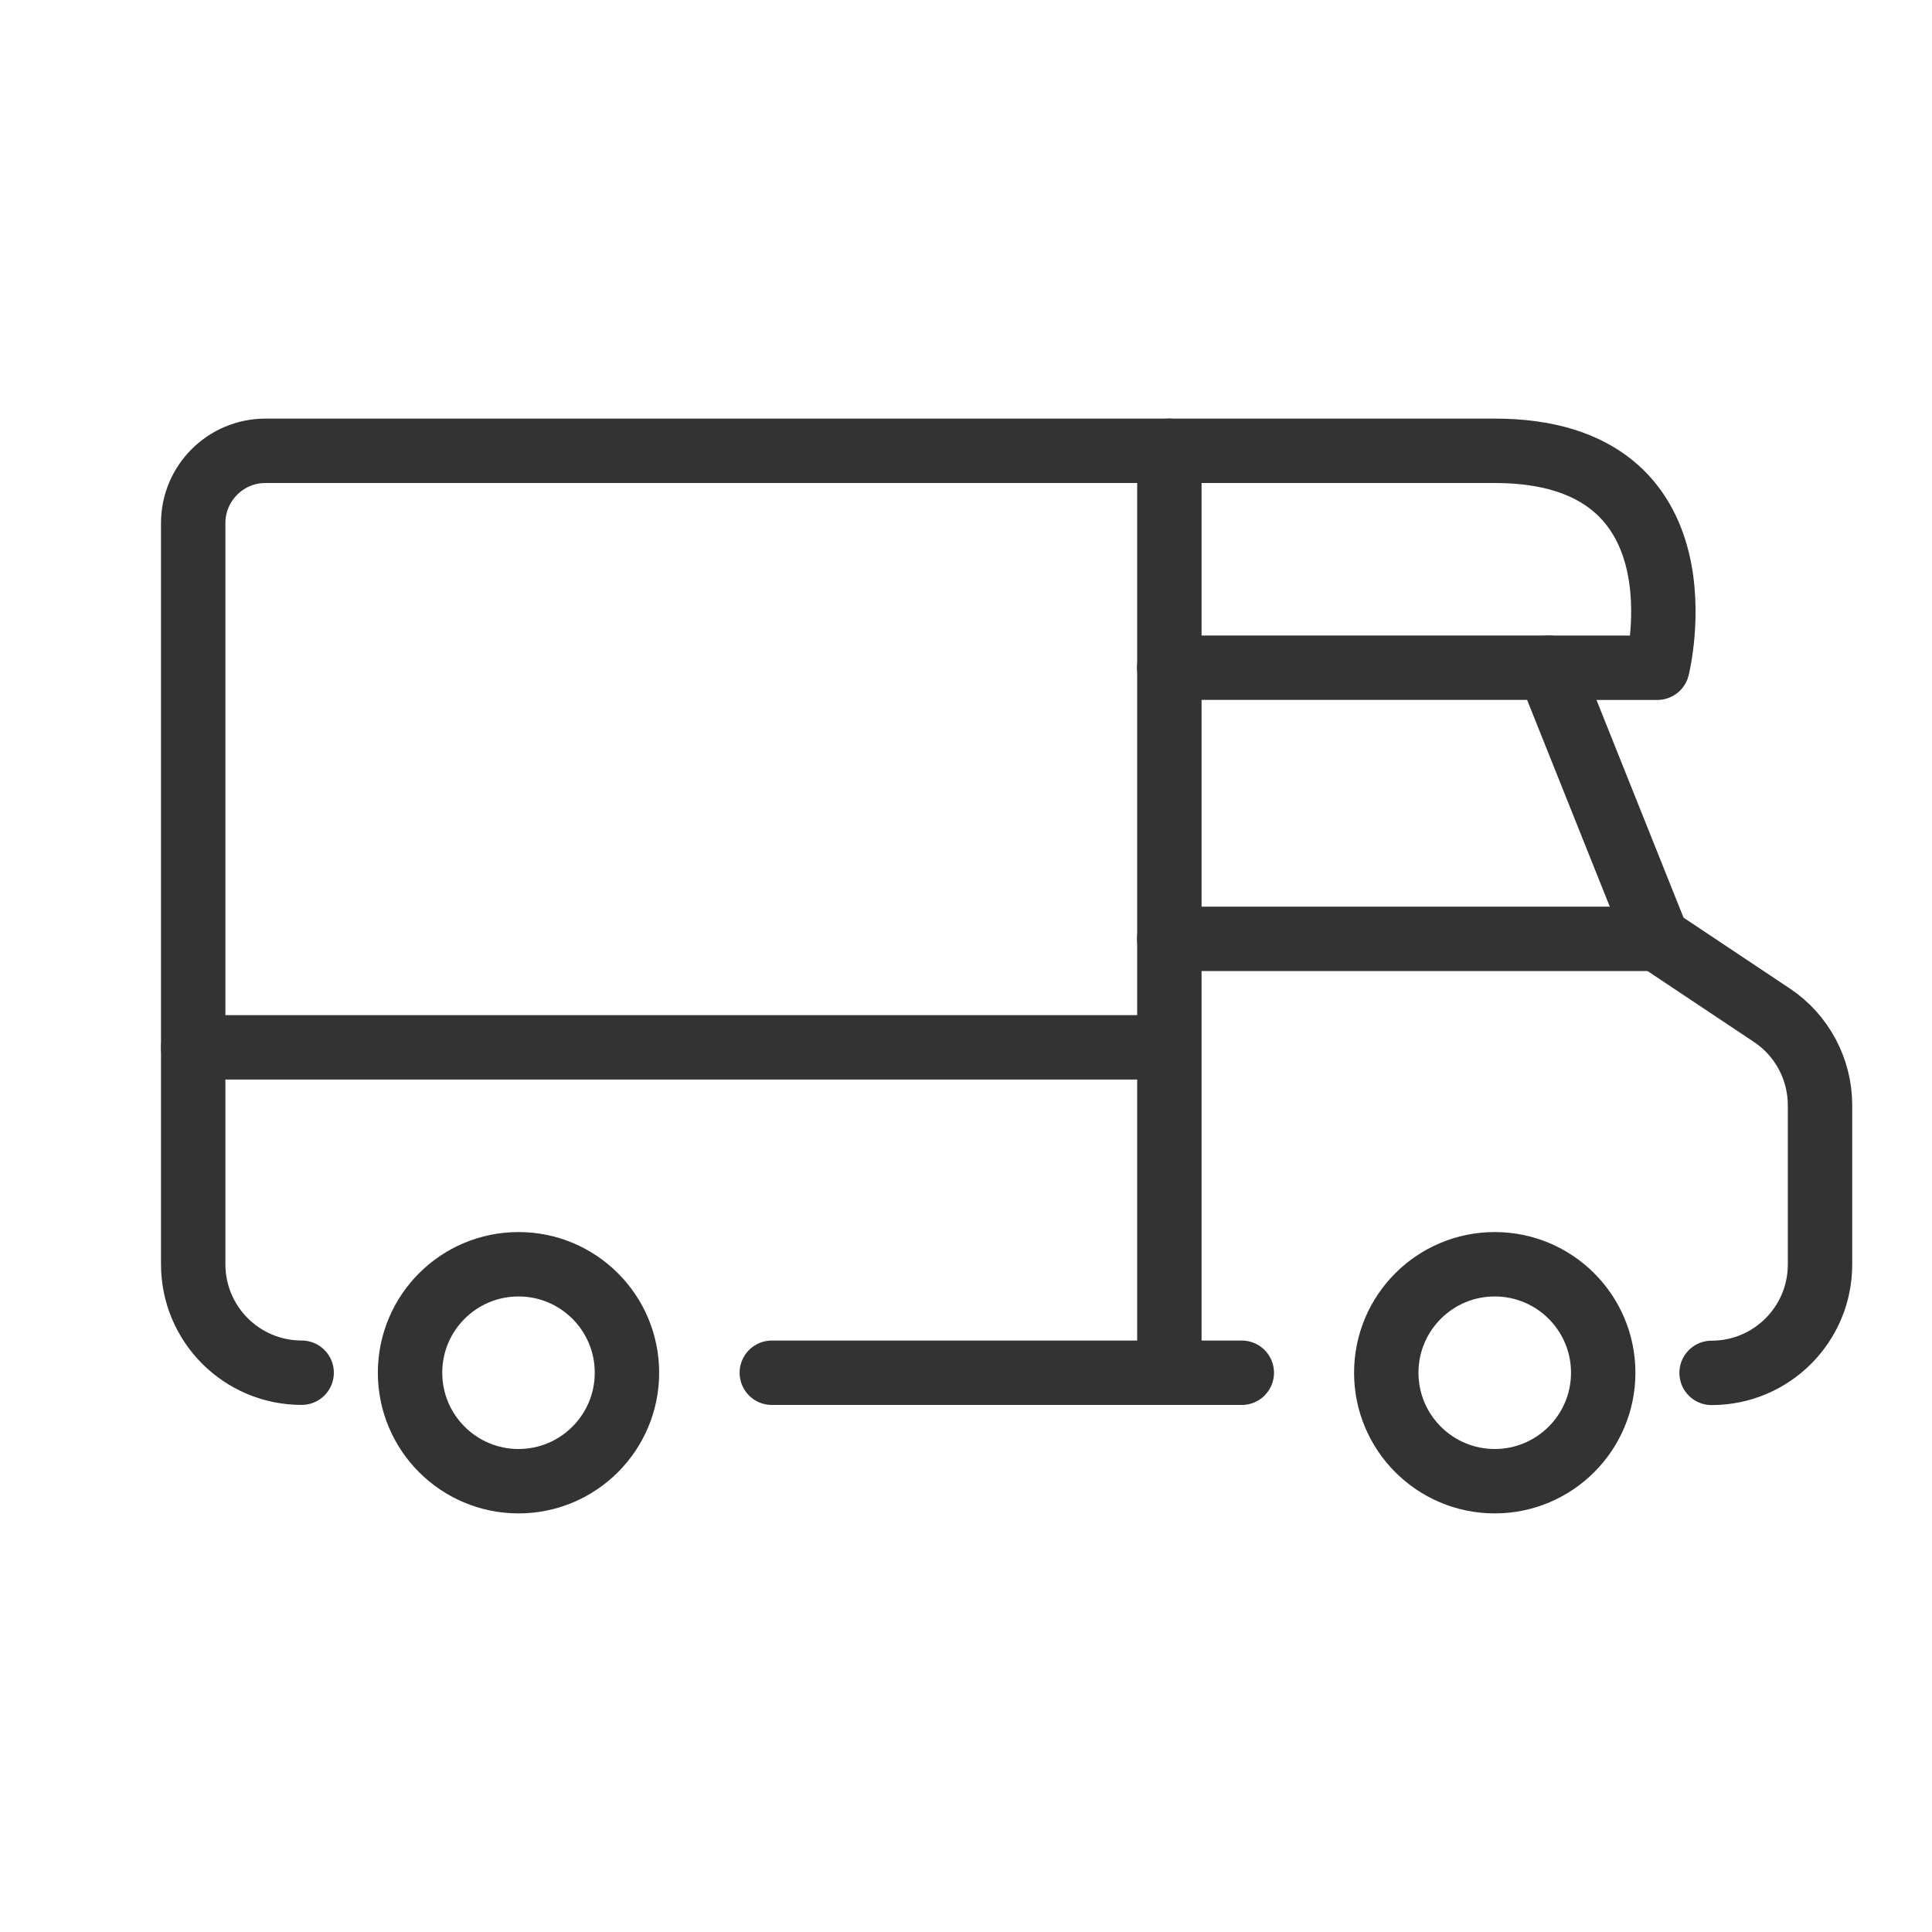
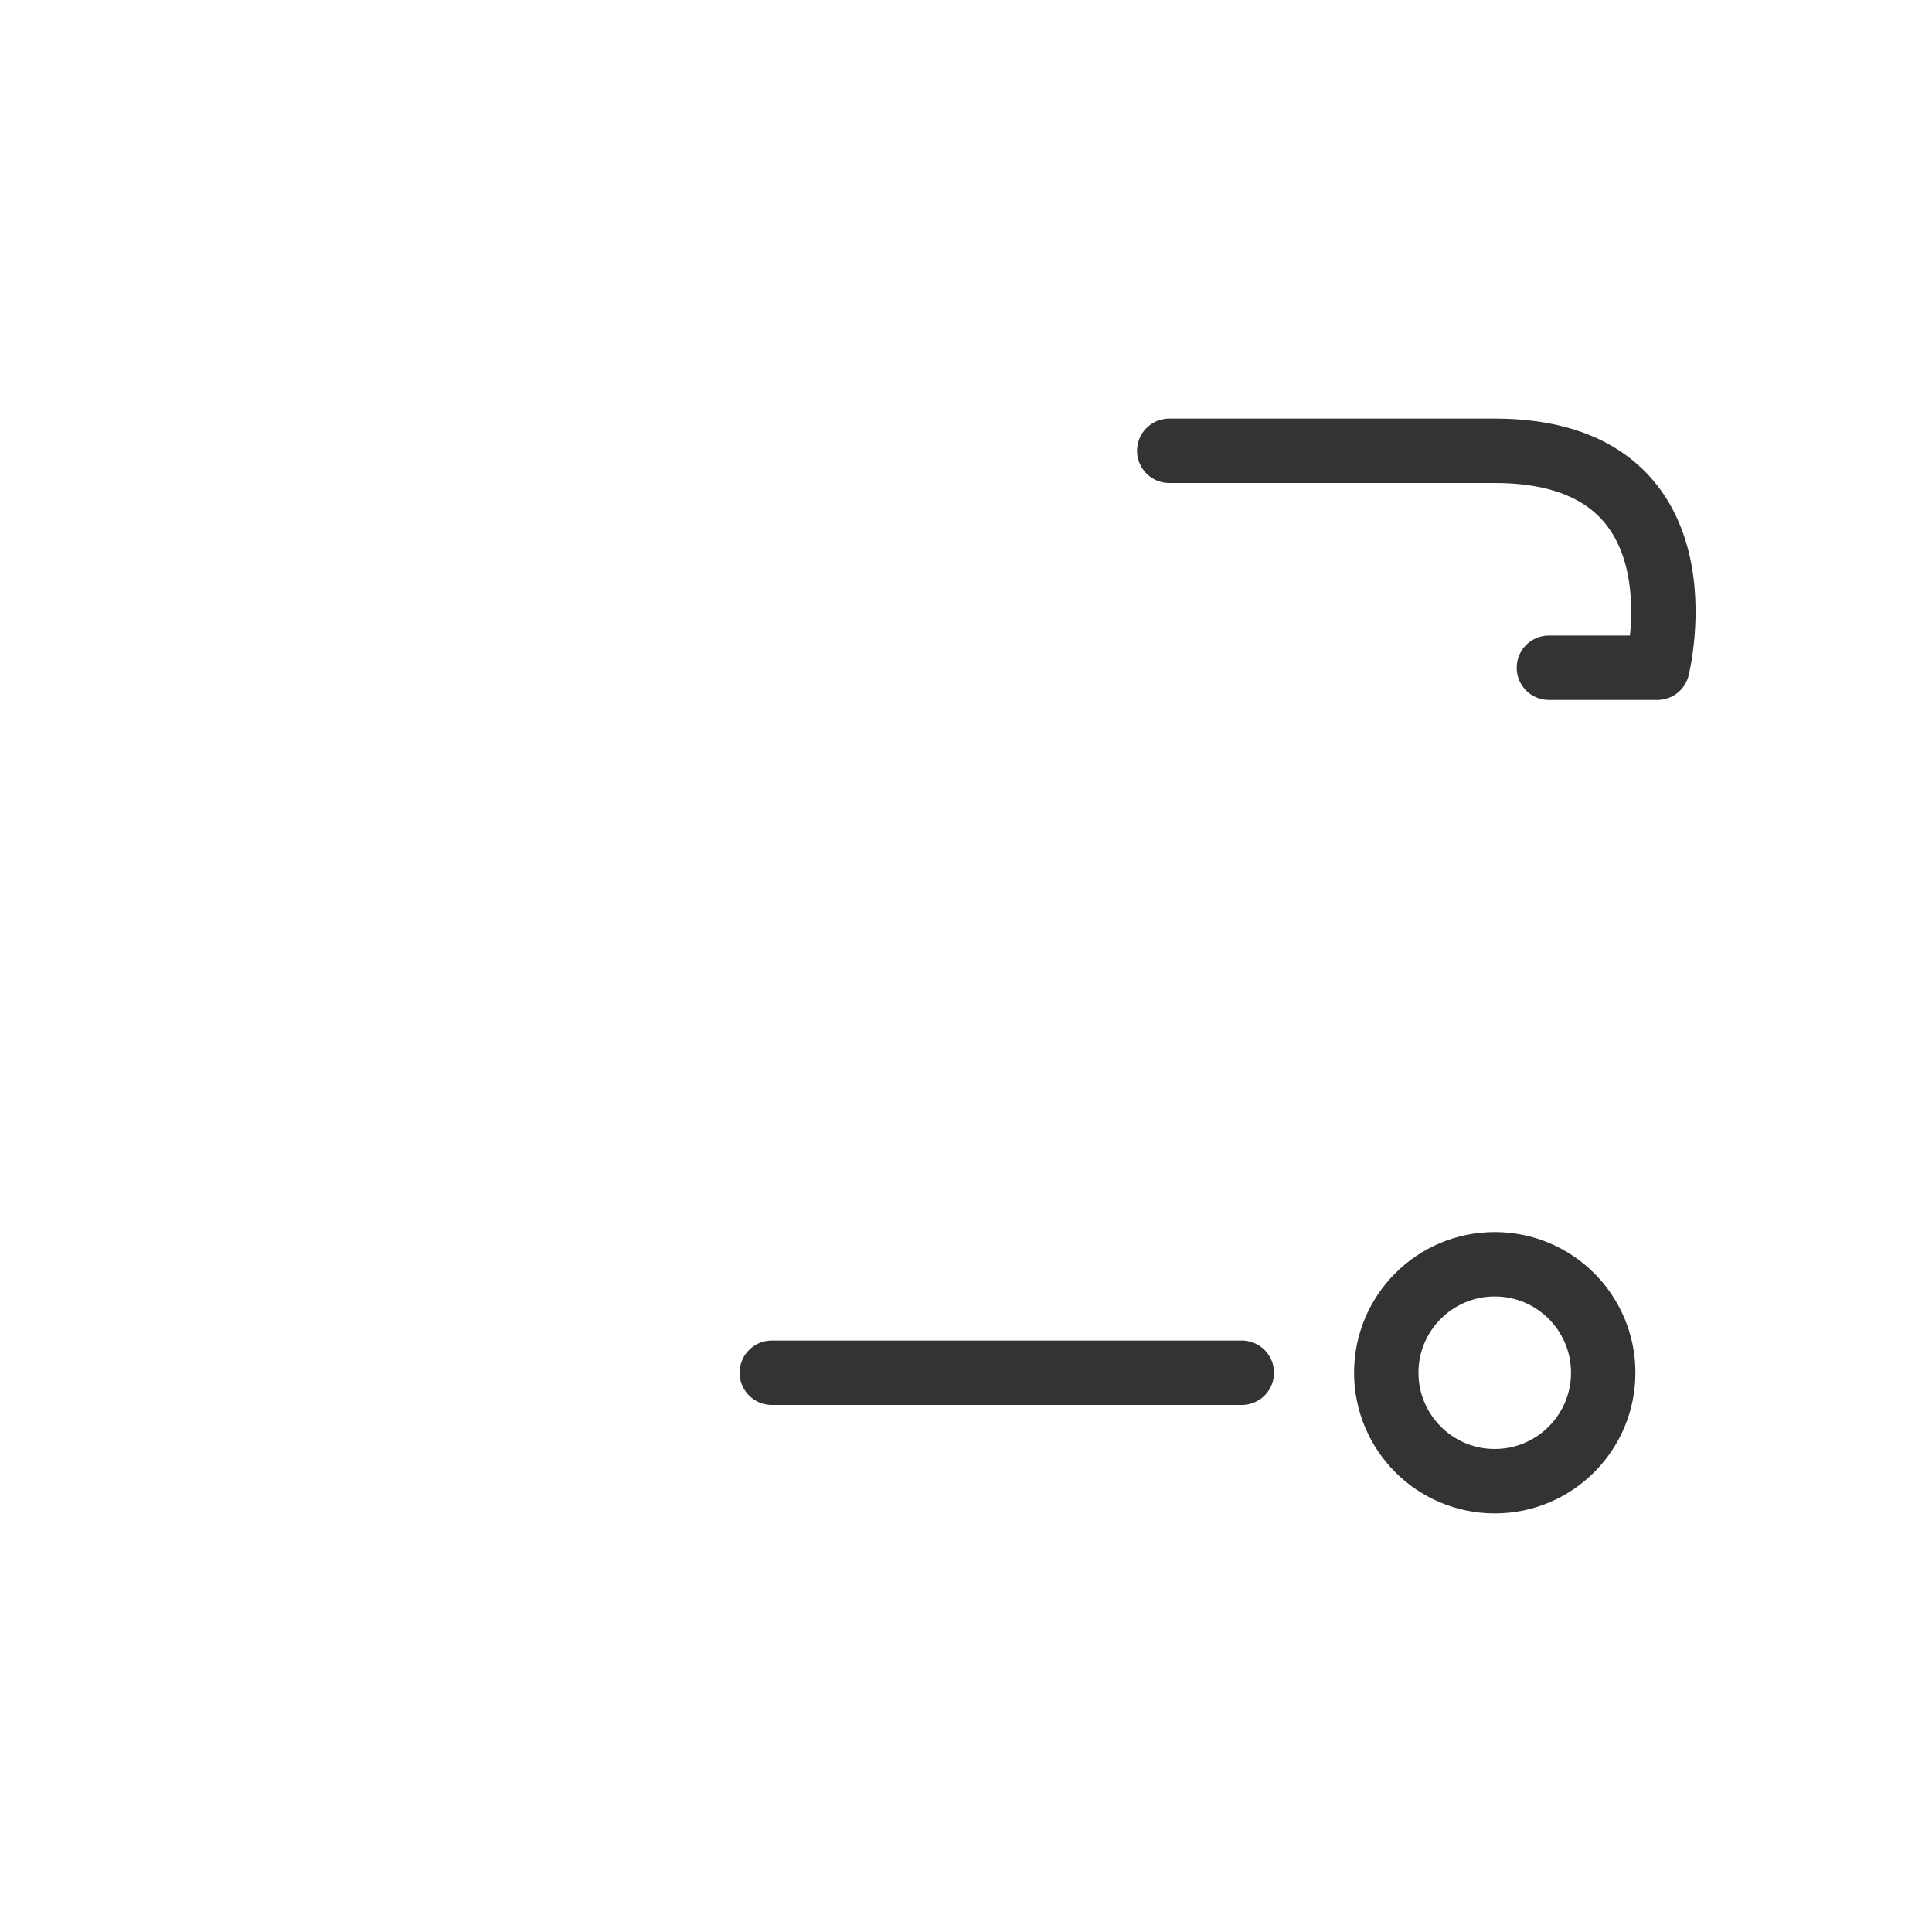
<svg xmlns="http://www.w3.org/2000/svg" width="45" height="45" viewBox="0 0 45 45" fill="none">
  <path fill-rule="evenodd" clip-rule="evenodd" d="M34.815 29.447C36.211 29.447 37.342 30.578 37.342 31.974C37.342 33.367 36.211 34.5 34.815 34.5C33.42 34.5 32.289 33.367 32.289 31.974C32.289 30.578 33.42 29.447 34.815 29.447Z" stroke="#333333" stroke-width="1.5" stroke-linecap="round" stroke-linejoin="round" />
-   <path fill-rule="evenodd" clip-rule="evenodd" d="M12.077 29.447C13.473 29.447 14.603 30.578 14.603 31.974C14.603 33.367 13.473 34.5 12.077 34.5C10.681 34.5 9.551 33.367 9.551 31.974C9.551 30.578 10.681 29.447 12.077 29.447Z" stroke="#333333" stroke-width="1.5" stroke-linecap="round" stroke-linejoin="round" />
-   <path d="M27.234 15.552H36.077L38.603 21.868L41.268 23.645C41.971 24.112 42.392 24.902 42.392 25.746V29.451C42.392 30.847 41.262 31.977 39.866 31.977" stroke="#333333" stroke-width="1.5" stroke-linecap="round" stroke-linejoin="round" />
-   <path d="M4.5 24.394V29.447C4.5 30.843 5.631 31.973 7.026 31.973" stroke="#333333" stroke-width="1.5" stroke-linecap="round" stroke-linejoin="round" />
  <path d="M28.924 31.974H17.977" stroke="#333333" stroke-width="1.5" stroke-linecap="round" stroke-linejoin="round" />
-   <path fill-rule="evenodd" clip-rule="evenodd" d="M6.184 10.5H27.237V31.849V24.395H4.5V12.184C4.5 11.254 5.254 10.5 6.184 10.5Z" stroke="#333333" stroke-width="1.5" stroke-linecap="round" stroke-linejoin="round" />
  <path d="M27.234 10.5H34.813C39.866 10.5 38.603 15.553 38.603 15.553H36.077" stroke="#333333" stroke-width="1.5" stroke-linecap="round" stroke-linejoin="round" />
-   <path d="M27.234 21.868H38.603" stroke="#333333" stroke-width="1.5" stroke-linecap="round" stroke-linejoin="round" />
</svg>